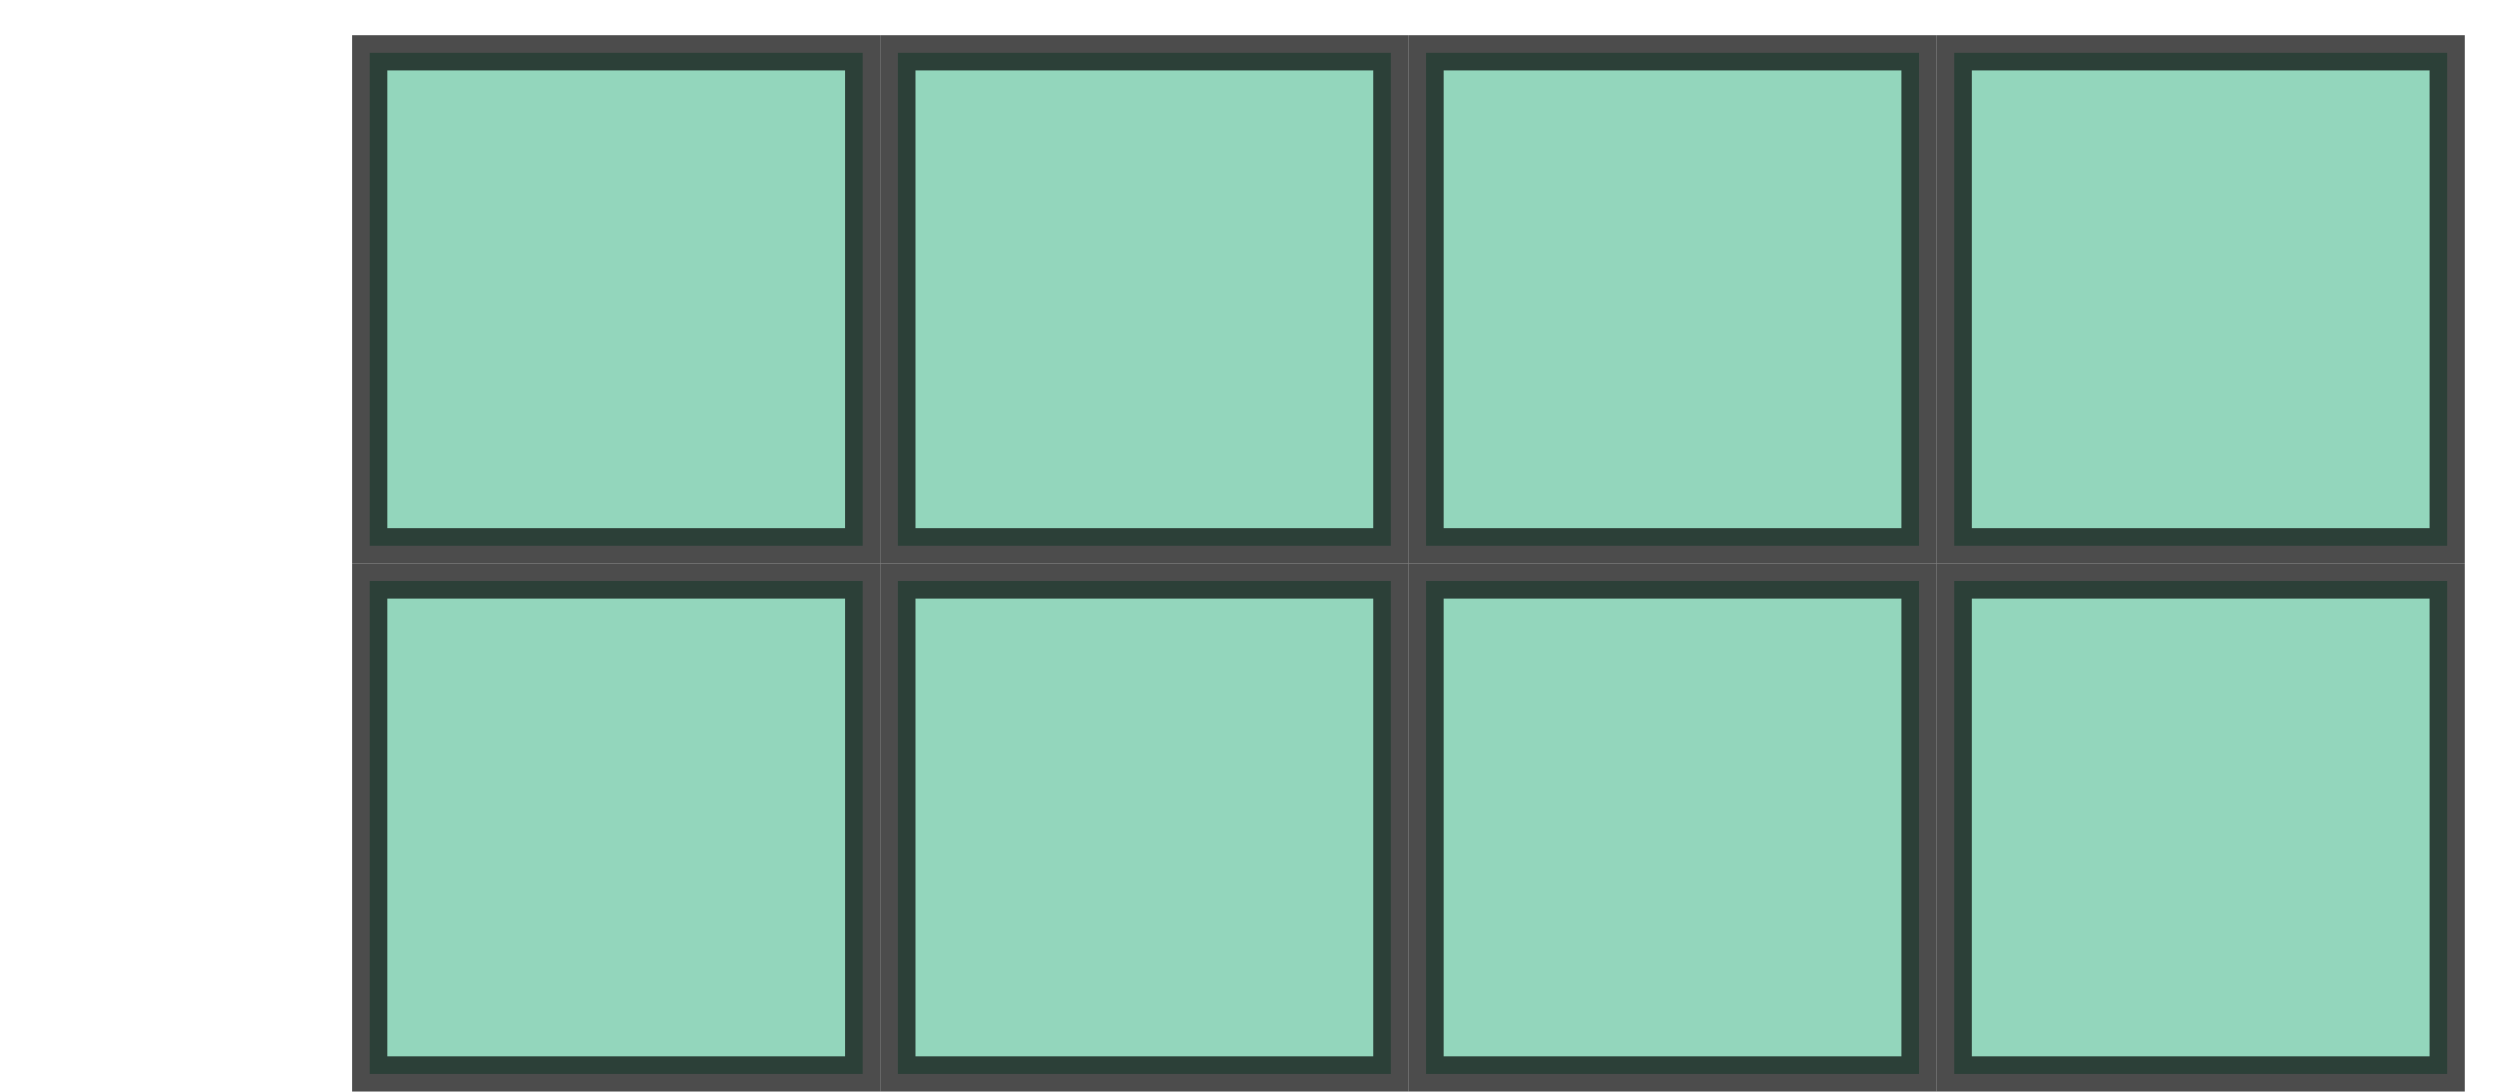
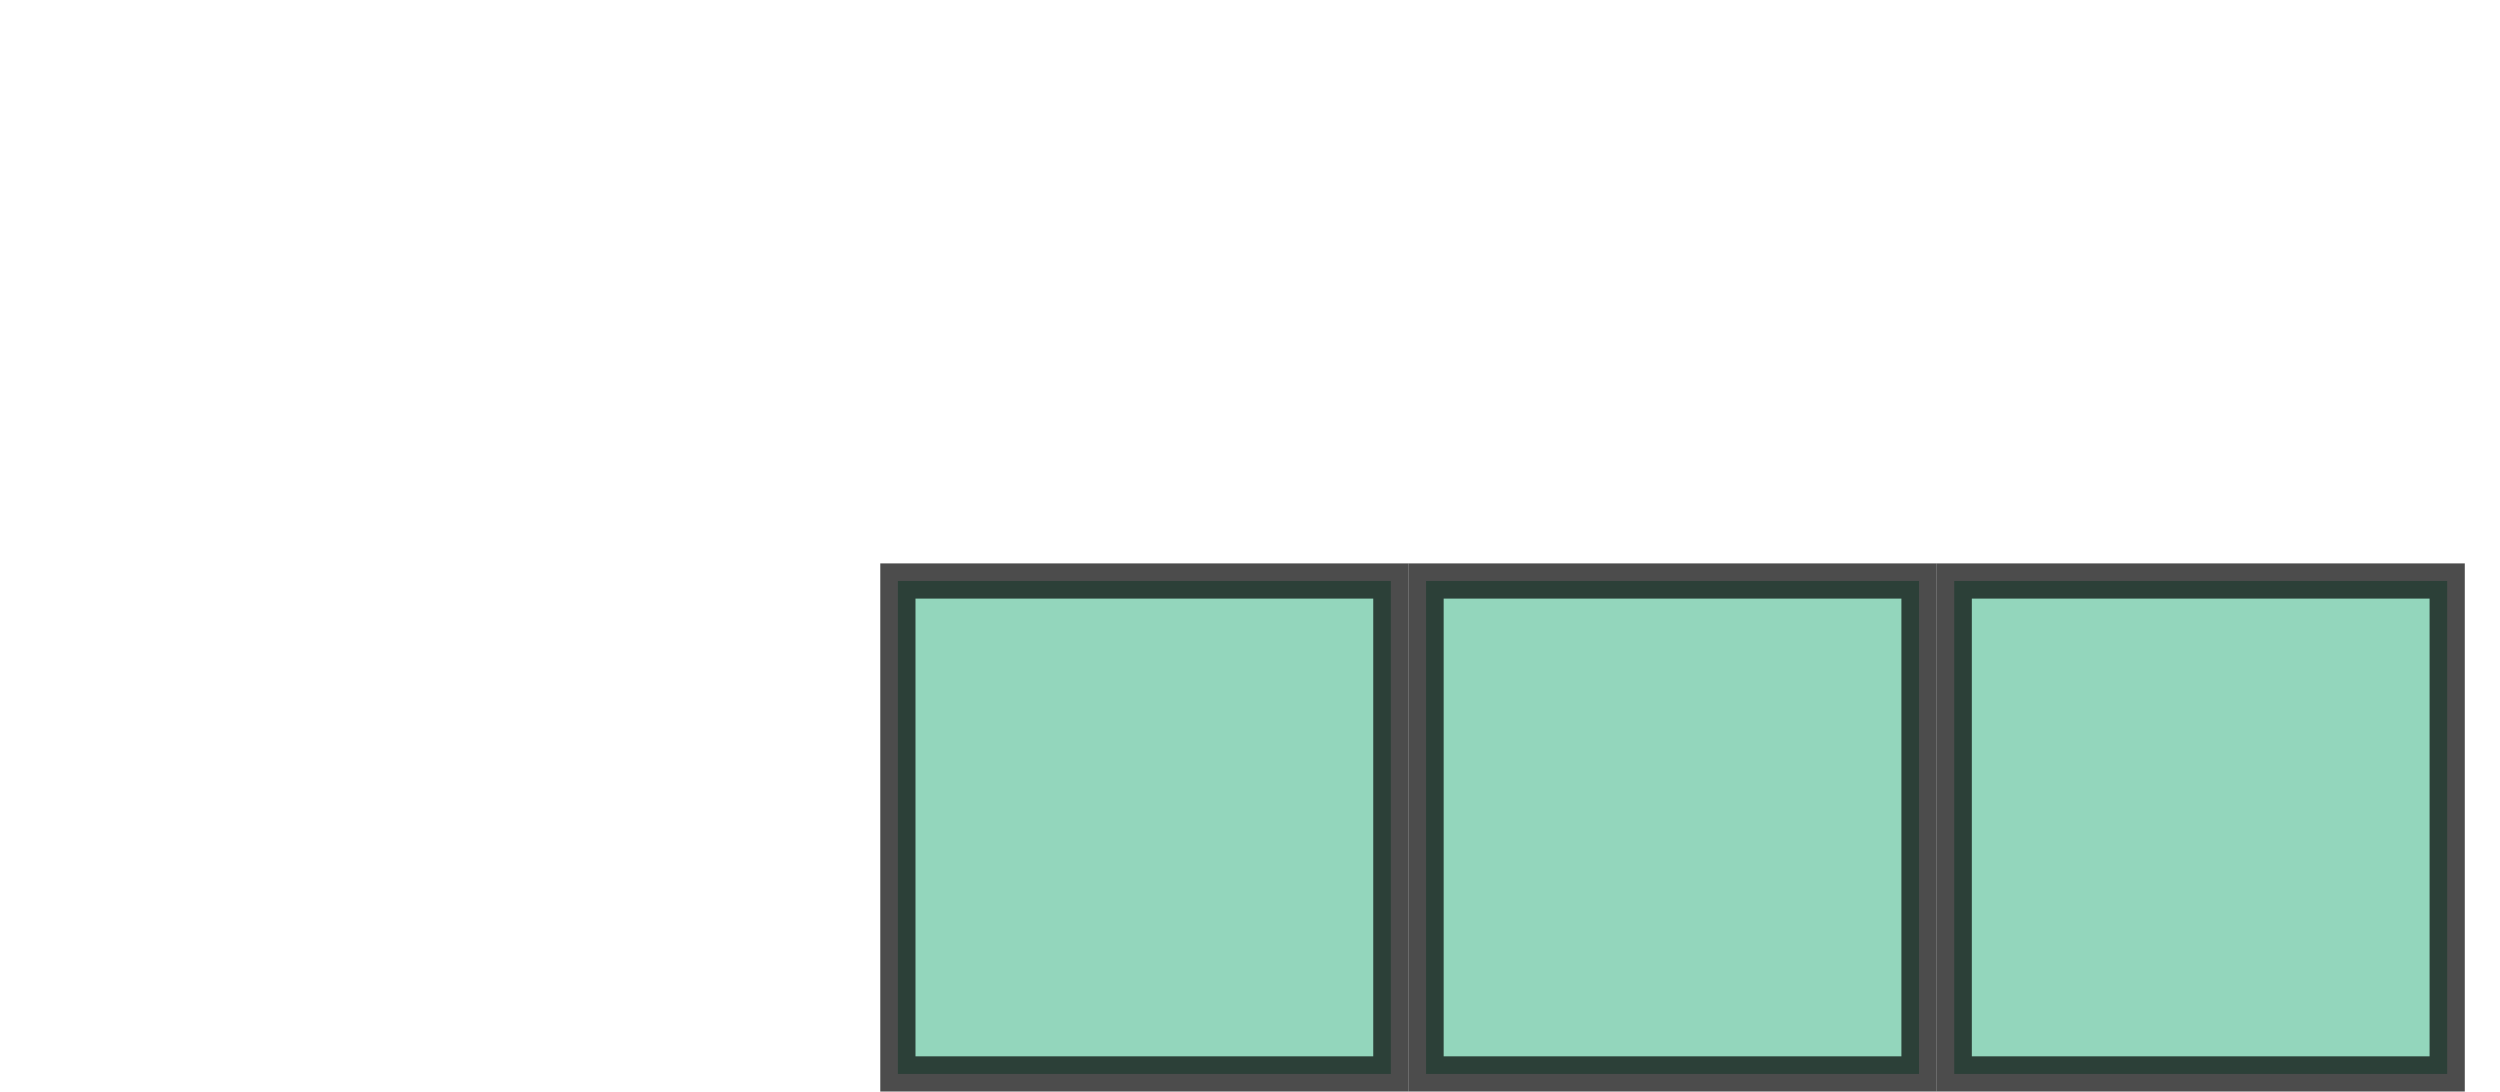
<svg xmlns="http://www.w3.org/2000/svg" version="1.1" width="142" height="62" viewBox="0 0 142 62">
  <defs />
-   <rect x="21" y="3" width="28" height="28" r="0" rx="0" ry="0" fill="#28ae7b" stroke="#000" style="stroke-width: 2px;fill-opacity: 0.5;stroke-opacity: 0.7" stroke-width="2" fill-opacity="0.5" stroke-opacity="0.7" />
-   <rect x="51" y="3" width="28" height="28" r="0" rx="0" ry="0" fill="#28ae7b" stroke="#000" style="stroke-width: 2px;fill-opacity: 0.5;stroke-opacity: 0.7" stroke-width="2" fill-opacity="0.5" stroke-opacity="0.7" />
-   <rect x="81" y="3" width="28" height="28" r="0" rx="0" ry="0" fill="#28ae7b" stroke="#000" style="stroke-width: 2px;fill-opacity: 0.5;stroke-opacity: 0.7" stroke-width="2" fill-opacity="0.5" stroke-opacity="0.7" />
-   <rect x="111" y="3" width="28" height="28" r="0" rx="0" ry="0" fill="#28ae7b" stroke="#000" style="stroke-width: 2px;fill-opacity: 0.5;stroke-opacity: 0.7" stroke-width="2" fill-opacity="0.5" stroke-opacity="0.7" />
-   <rect x="21" y="33" width="28" height="28" r="0" rx="0" ry="0" fill="#28ae7b" stroke="#000" style="stroke-width: 2px;fill-opacity: 0.5;stroke-opacity: 0.7" stroke-width="2" fill-opacity="0.5" stroke-opacity="0.7" />
  <rect x="51" y="33" width="28" height="28" r="0" rx="0" ry="0" fill="#28ae7b" stroke="#000" style="stroke-width: 2px;fill-opacity: 0.5;stroke-opacity: 0.7" stroke-width="2" fill-opacity="0.5" stroke-opacity="0.7" />
  <rect x="81" y="33" width="28" height="28" r="0" rx="0" ry="0" fill="#28ae7b" stroke="#000" style="stroke-width: 2px;fill-opacity: 0.5;stroke-opacity: 0.7" stroke-width="2" fill-opacity="0.5" stroke-opacity="0.7" />
  <rect x="111" y="33" width="28" height="28" r="0" rx="0" ry="0" fill="#28ae7b" stroke="#000" style="stroke-width: 2px;fill-opacity: 0.5;stroke-opacity: 0.7" stroke-width="2" fill-opacity="0.5" stroke-opacity="0.7" />
</svg>